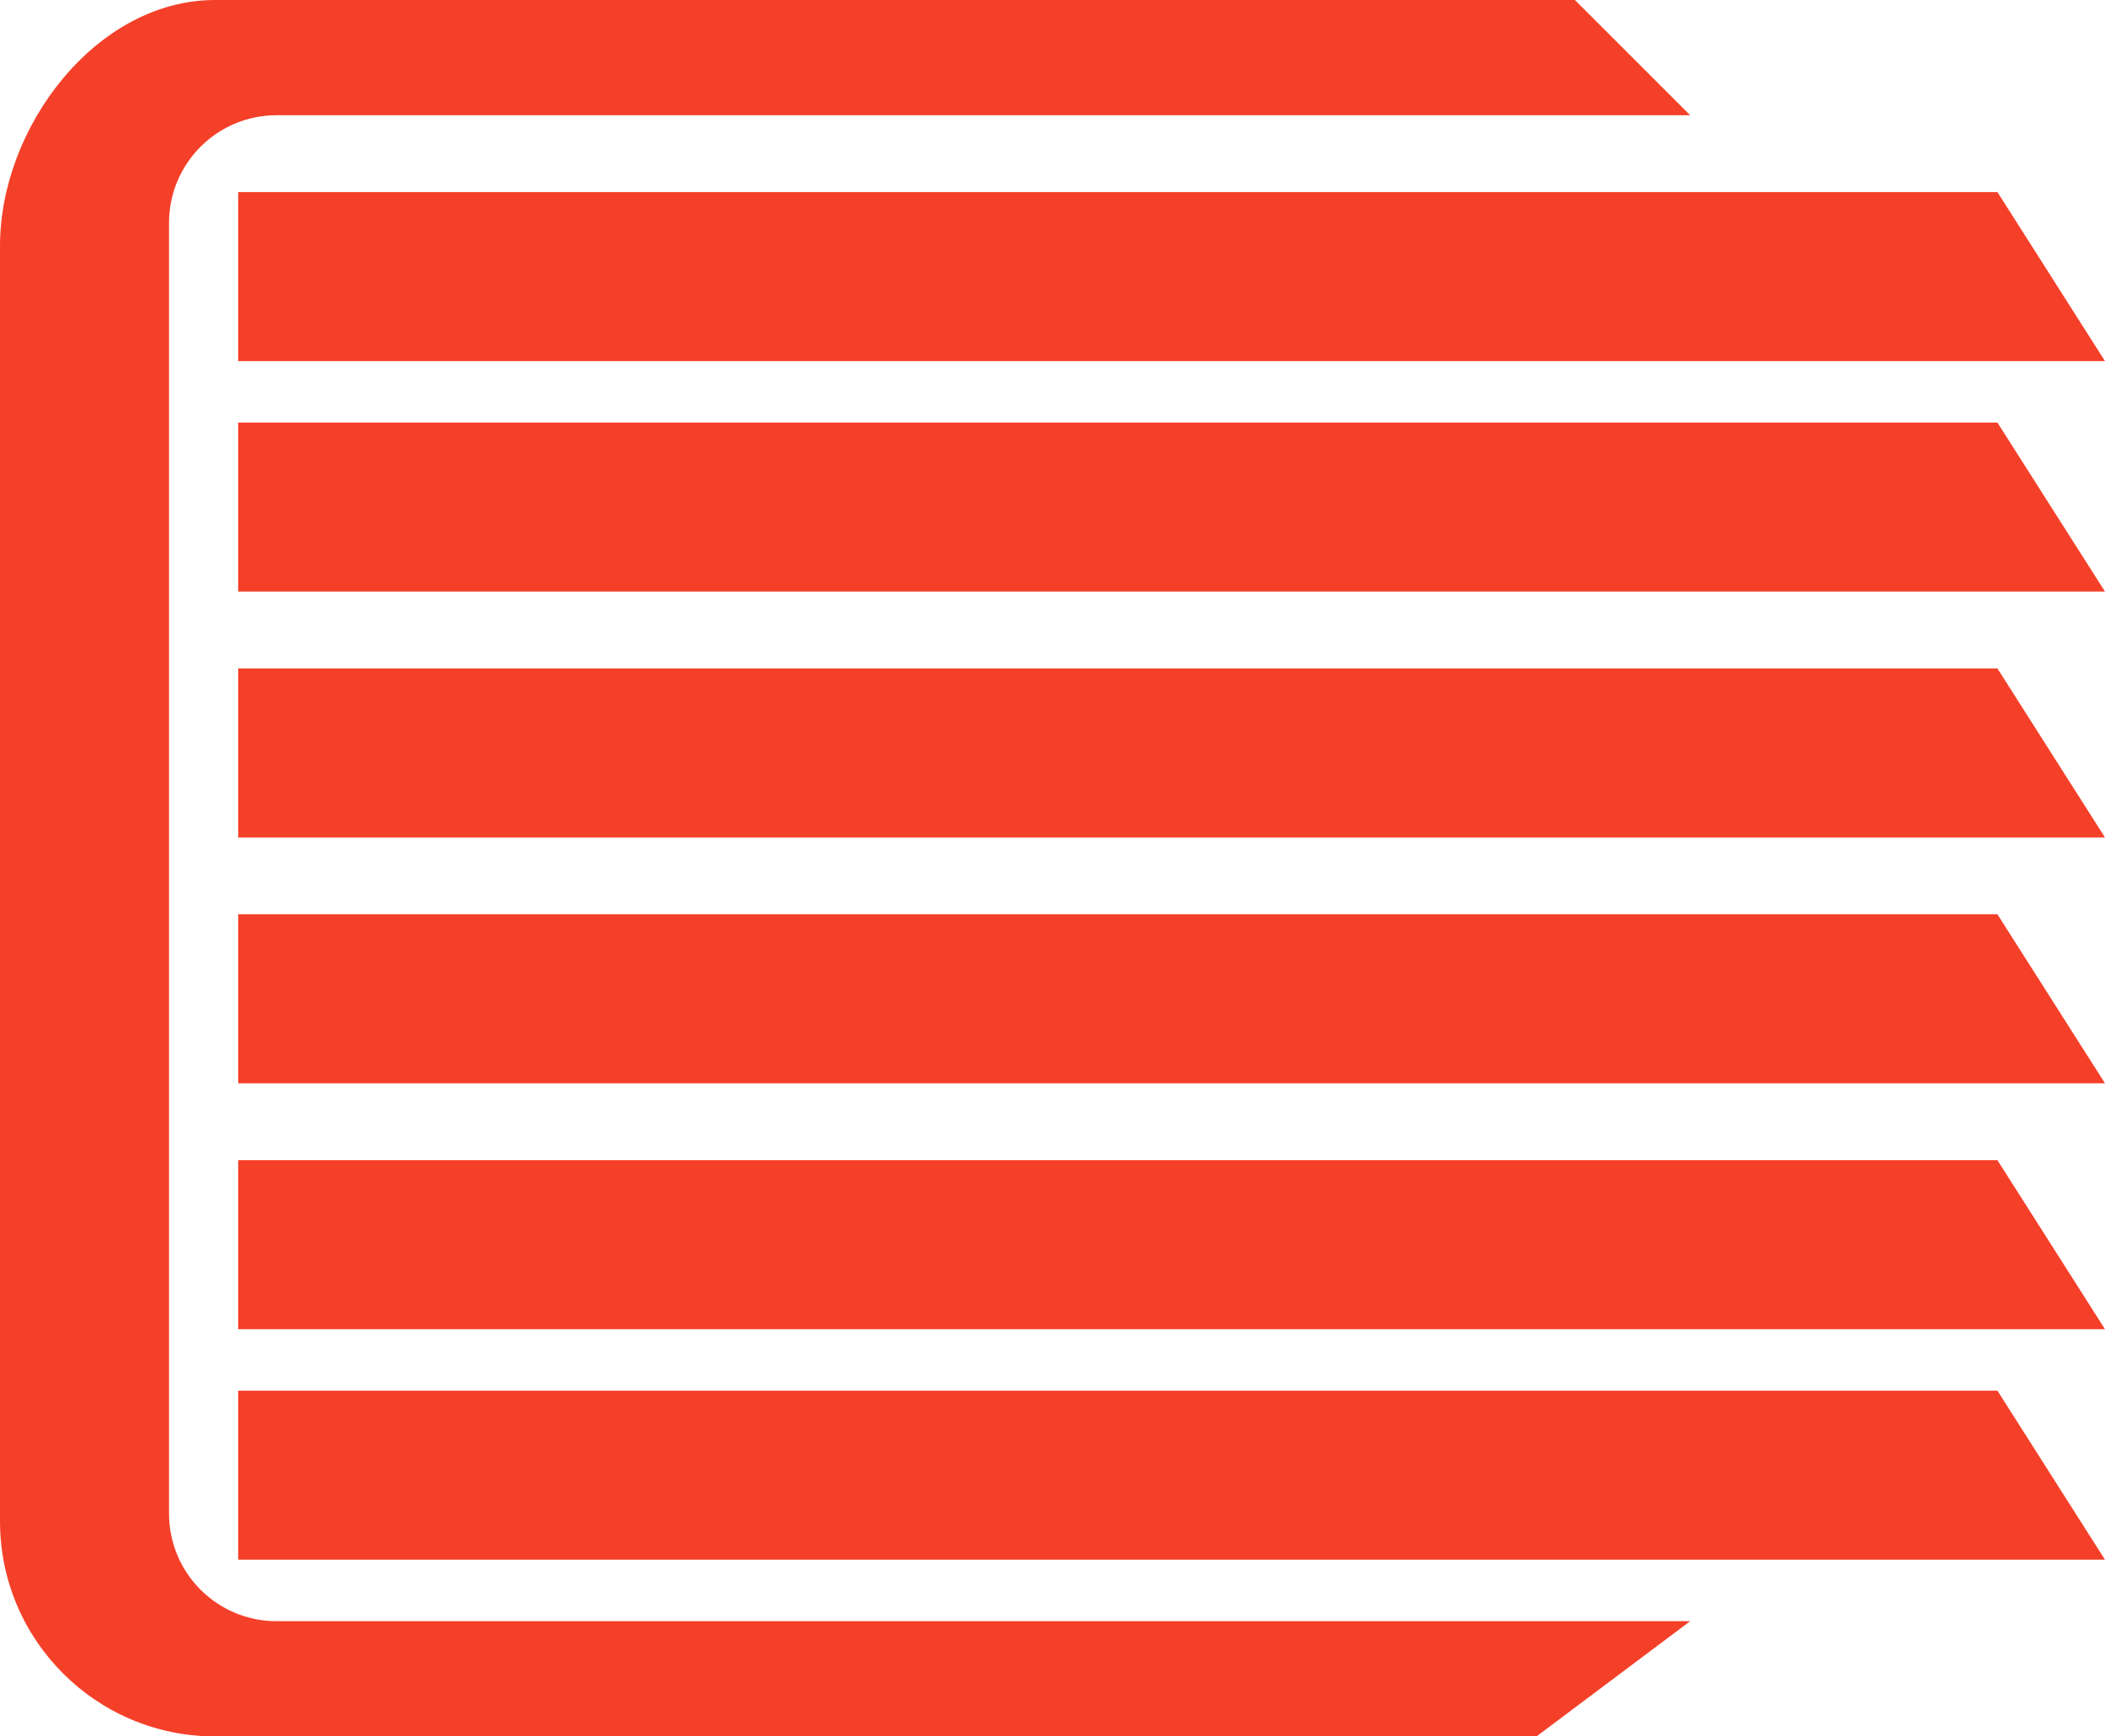
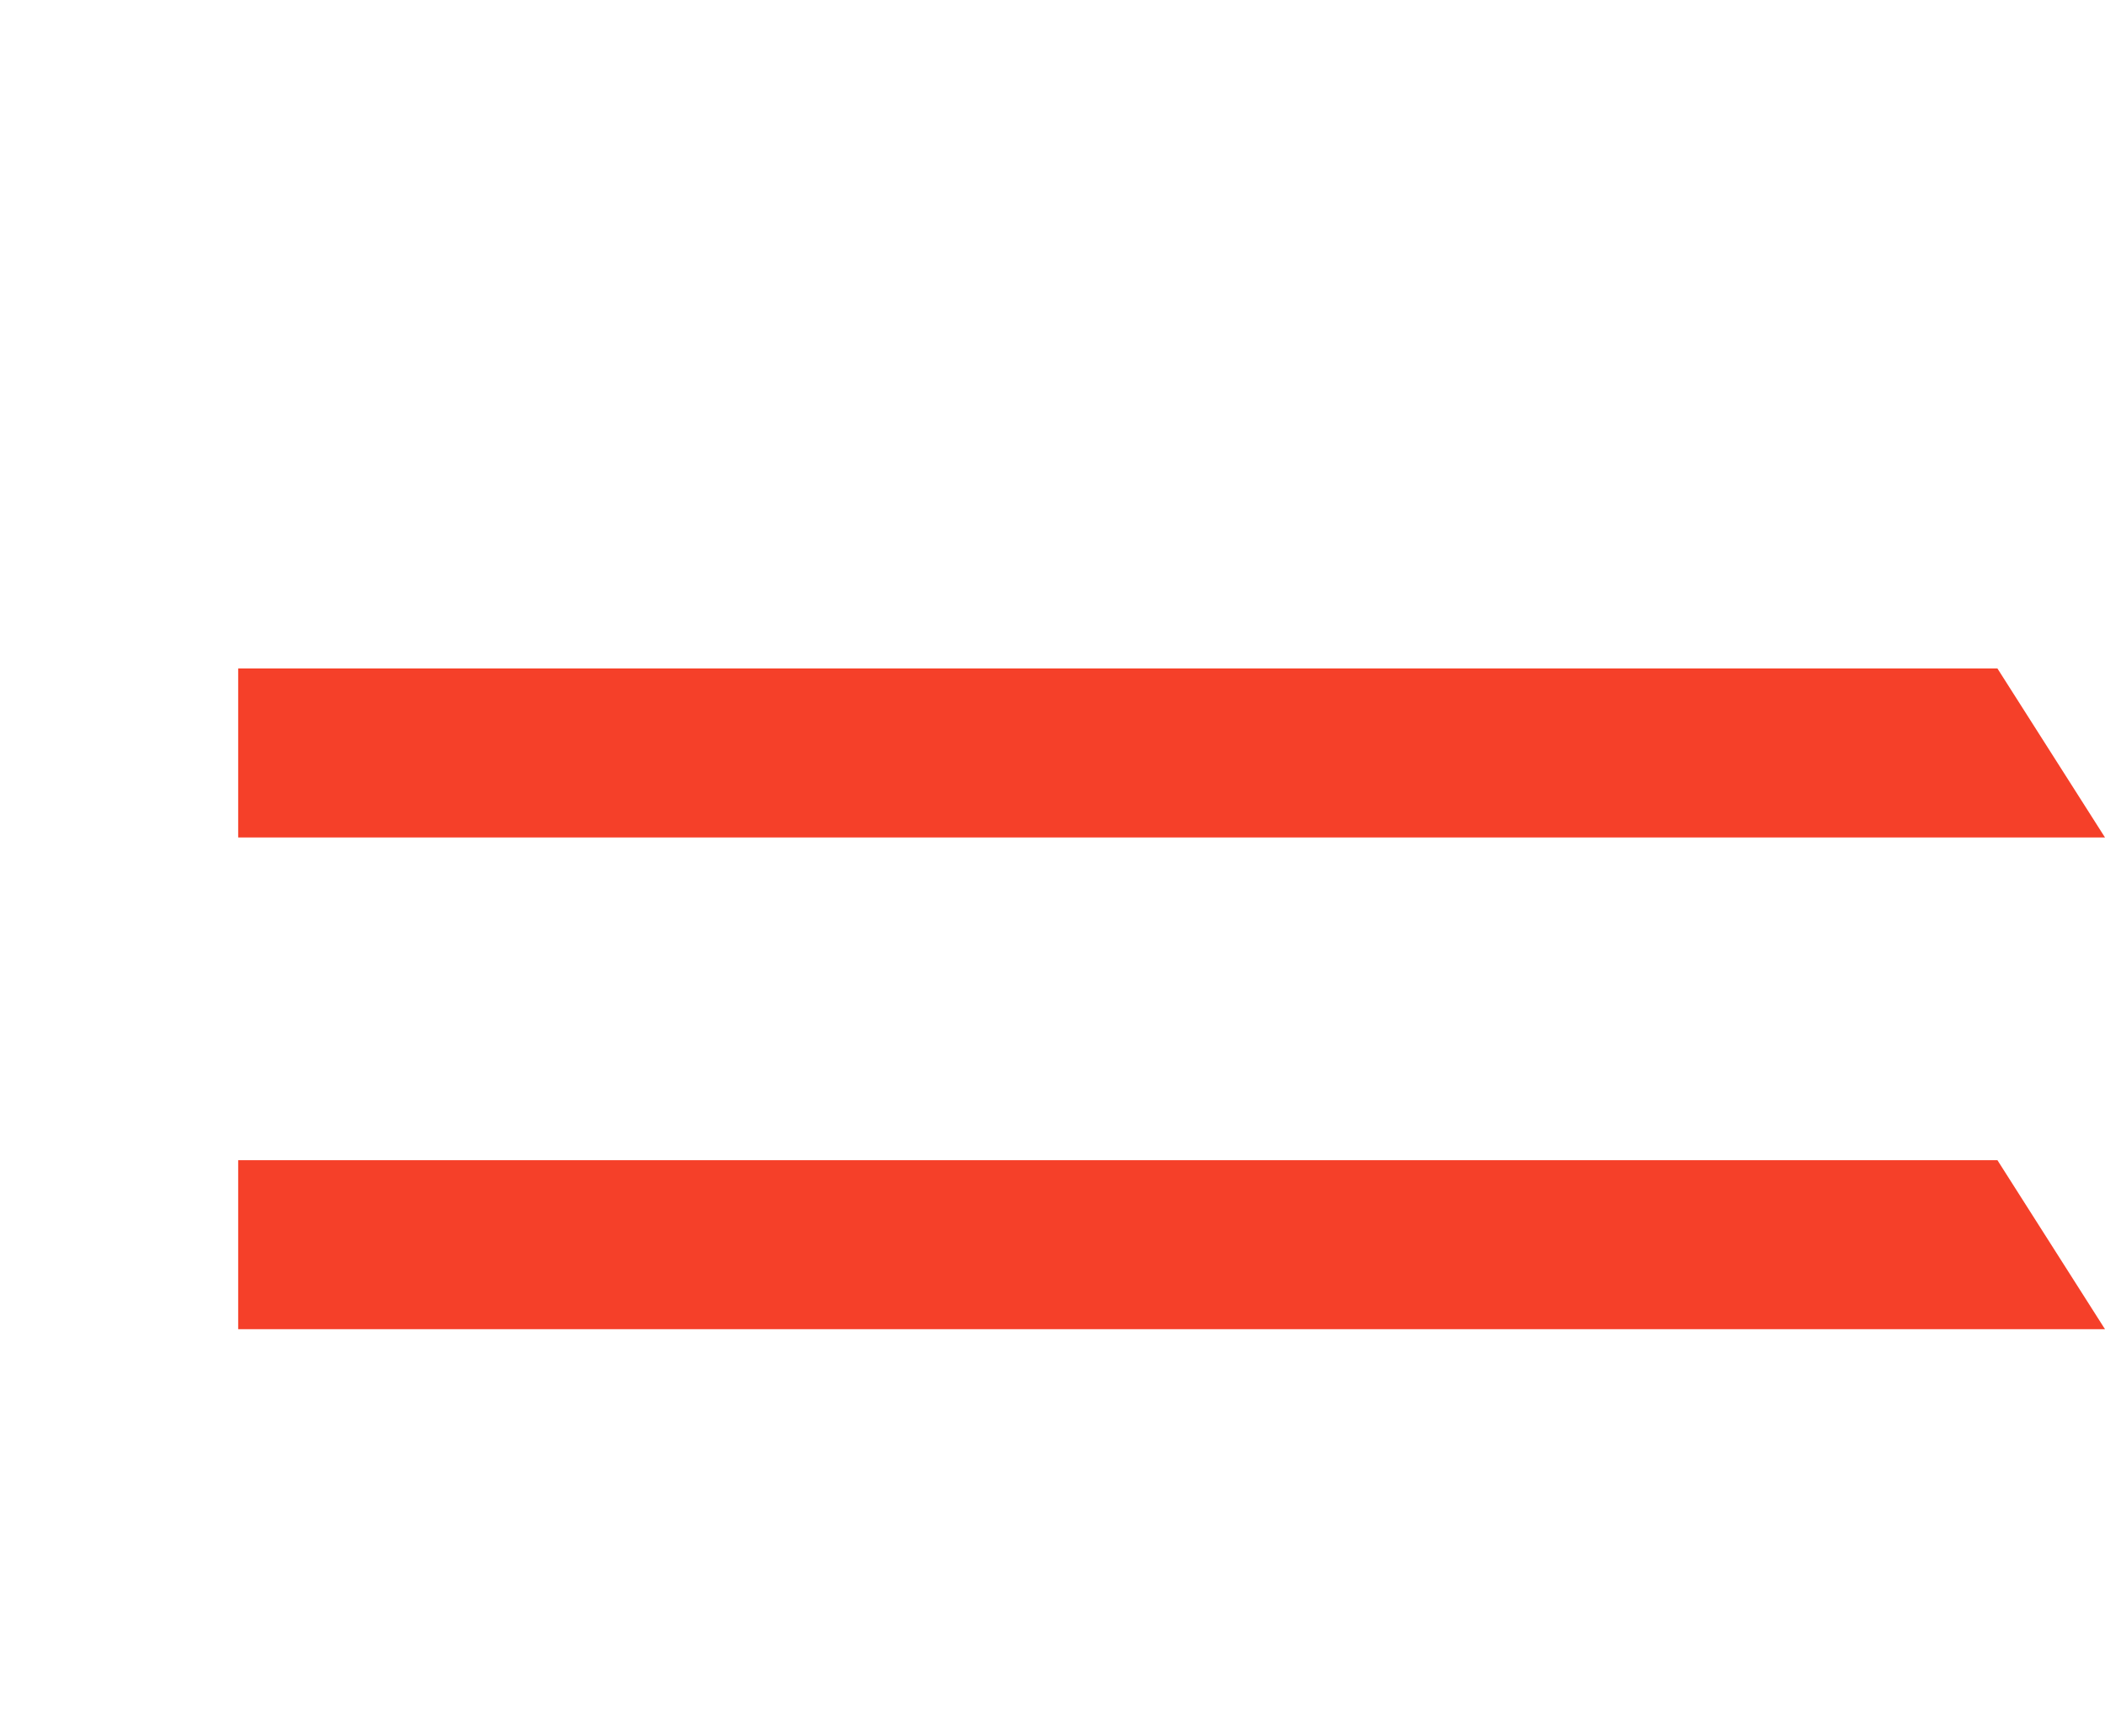
<svg xmlns="http://www.w3.org/2000/svg" width="40" height="33" viewBox="0 0 40 33" fill="none">
-   <path d="M40 6.863L37.956 3.65H4.526V6.863H40Z" fill="#F54029" />
-   <path d="M40 11.243L37.956 8.031H4.526V11.243H40Z" fill="#F54029" />
  <path d="M40 15.916L37.956 12.704H4.526V15.916H40Z" fill="#F54029" />
-   <path d="M40 20.588L37.956 17.376H4.526V20.588H40Z" fill="#F54029" />
  <path d="M40 25.261L37.956 22.049H4.526V25.261H40Z" fill="#F54029" />
-   <path d="M40 29.642L37.956 26.429H4.526V29.642H40Z" fill="#F54029" />
-   <path d="M29.197 33L32.117 30.81H5.255C4.127 30.81 3.212 29.895 3.212 28.765V4.235C3.212 3.106 4.127 2.19 5.255 2.19H32.117L29.927 0H4.088C1.83 0 0 2.415 0 4.673V28.912C0 31.169 1.83 33 4.088 33H29.197Z" fill="#F54029" />
</svg>